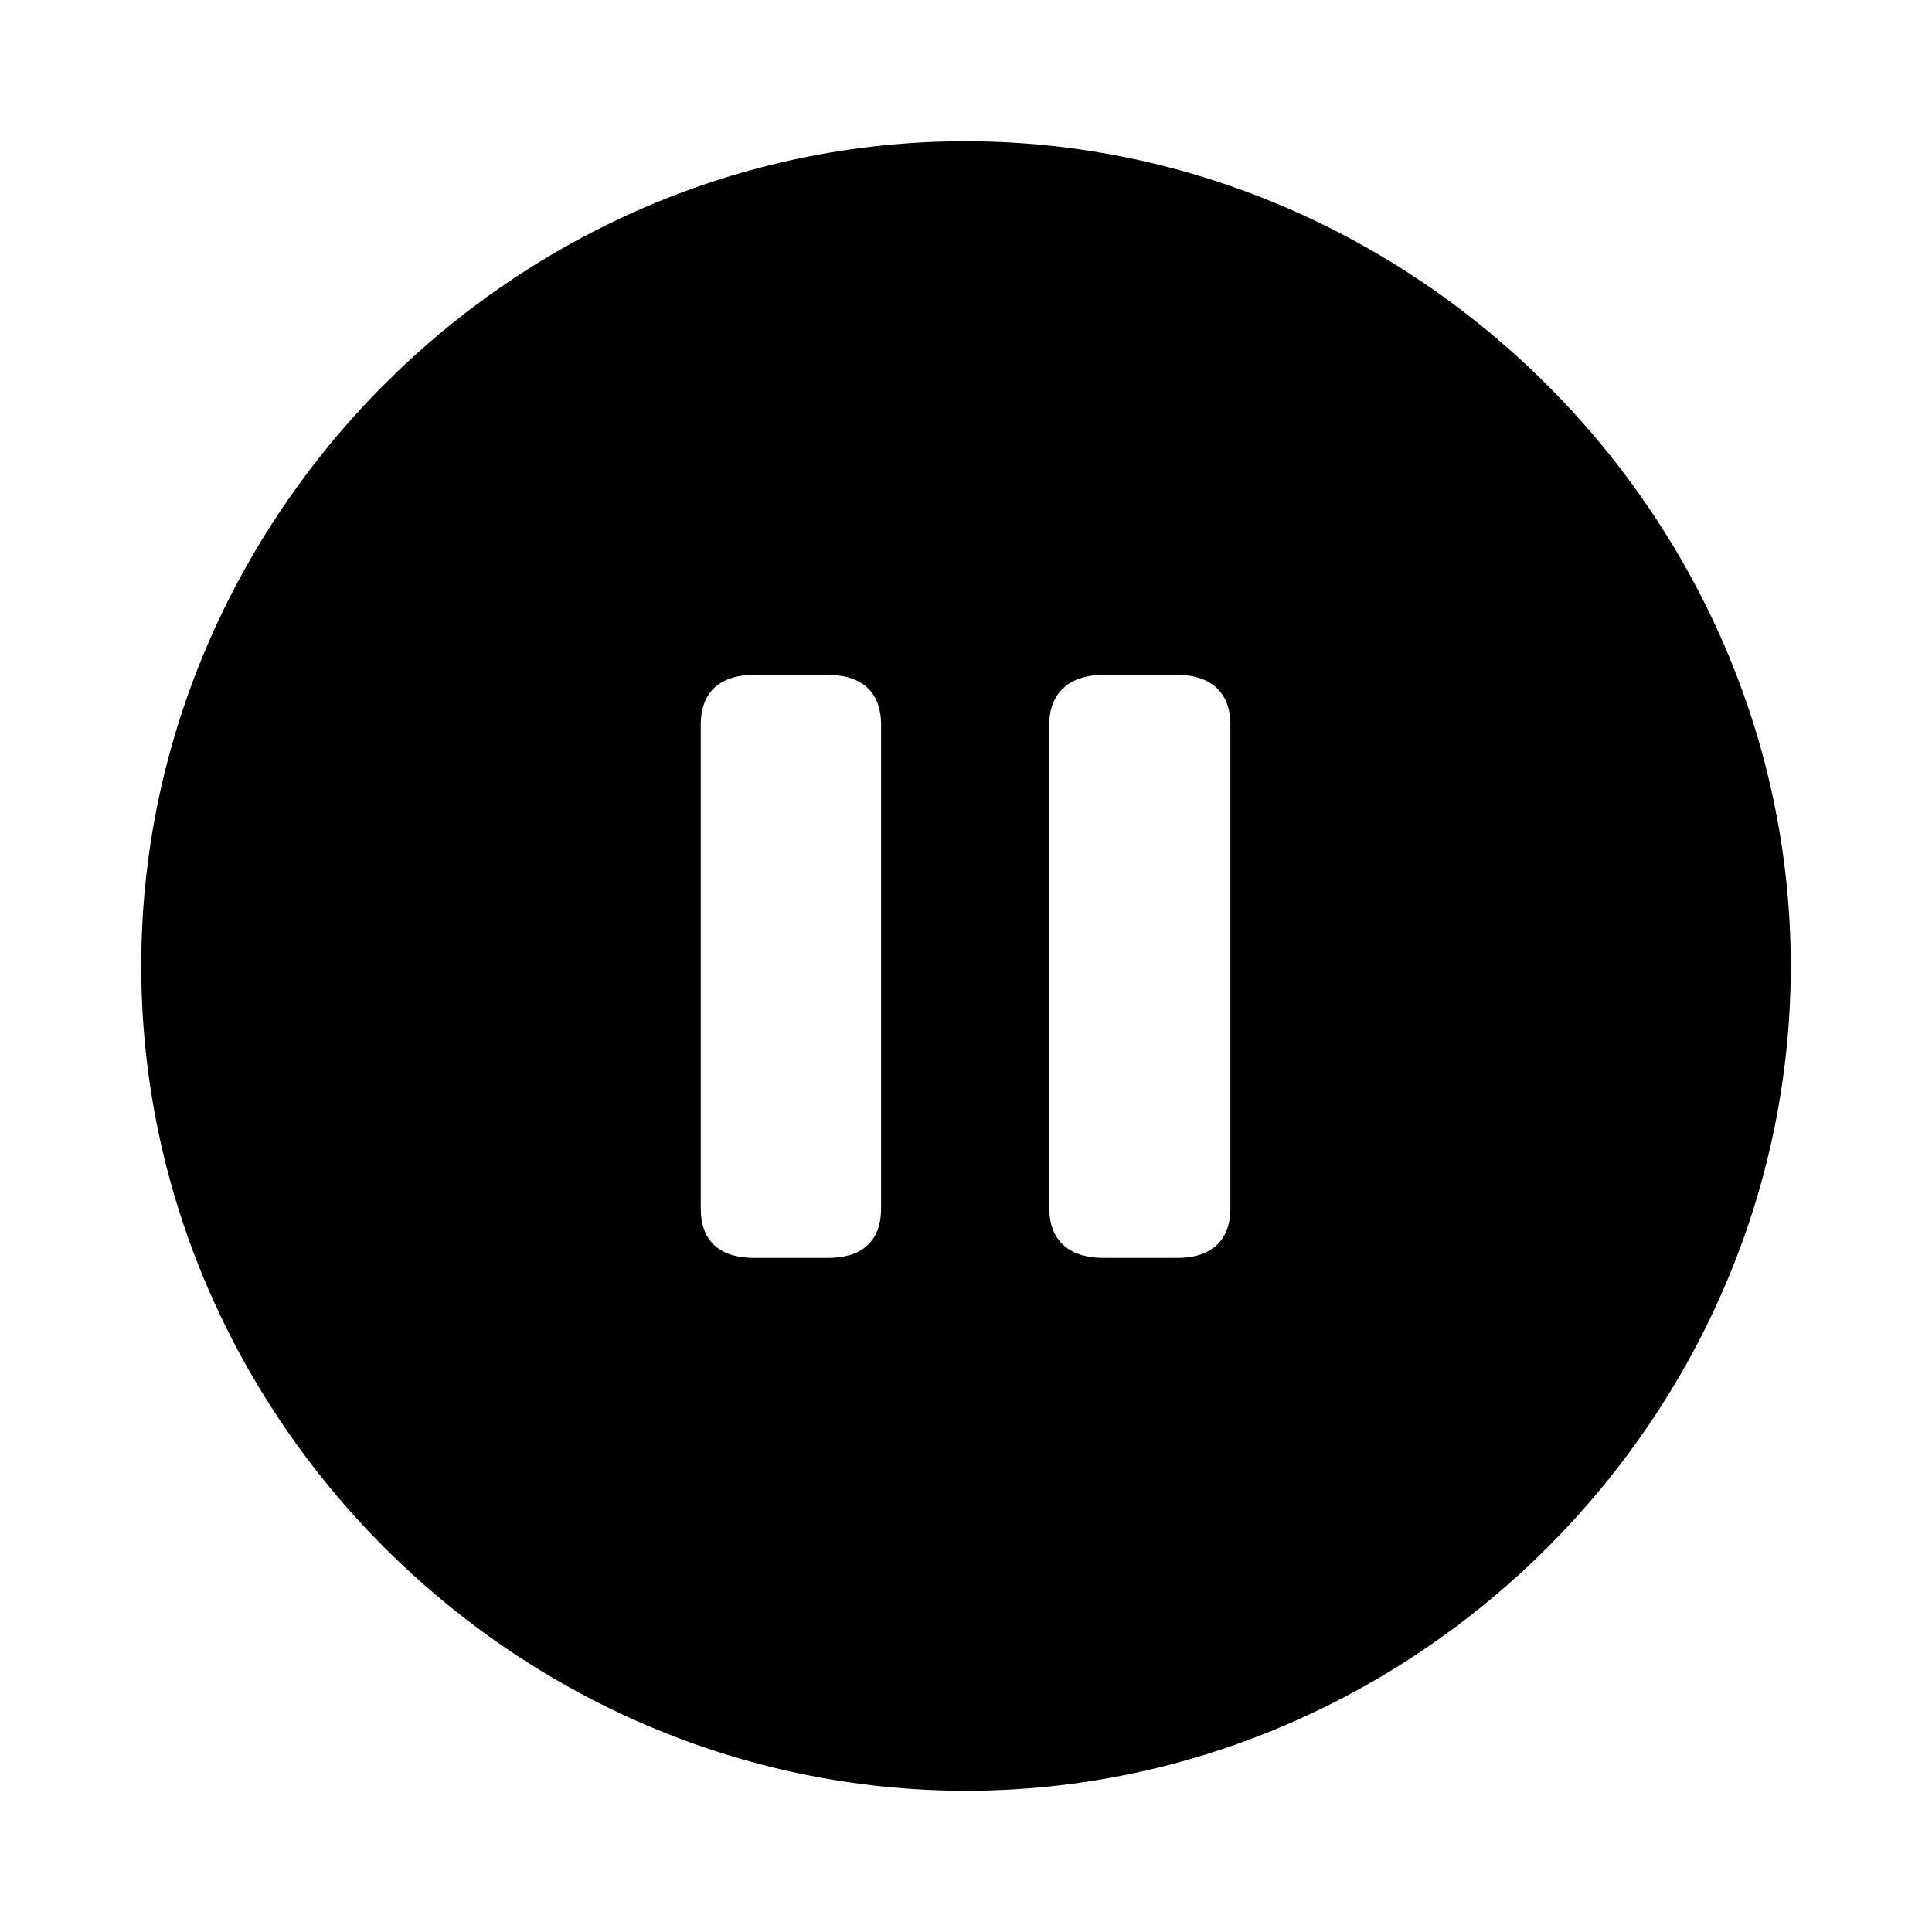
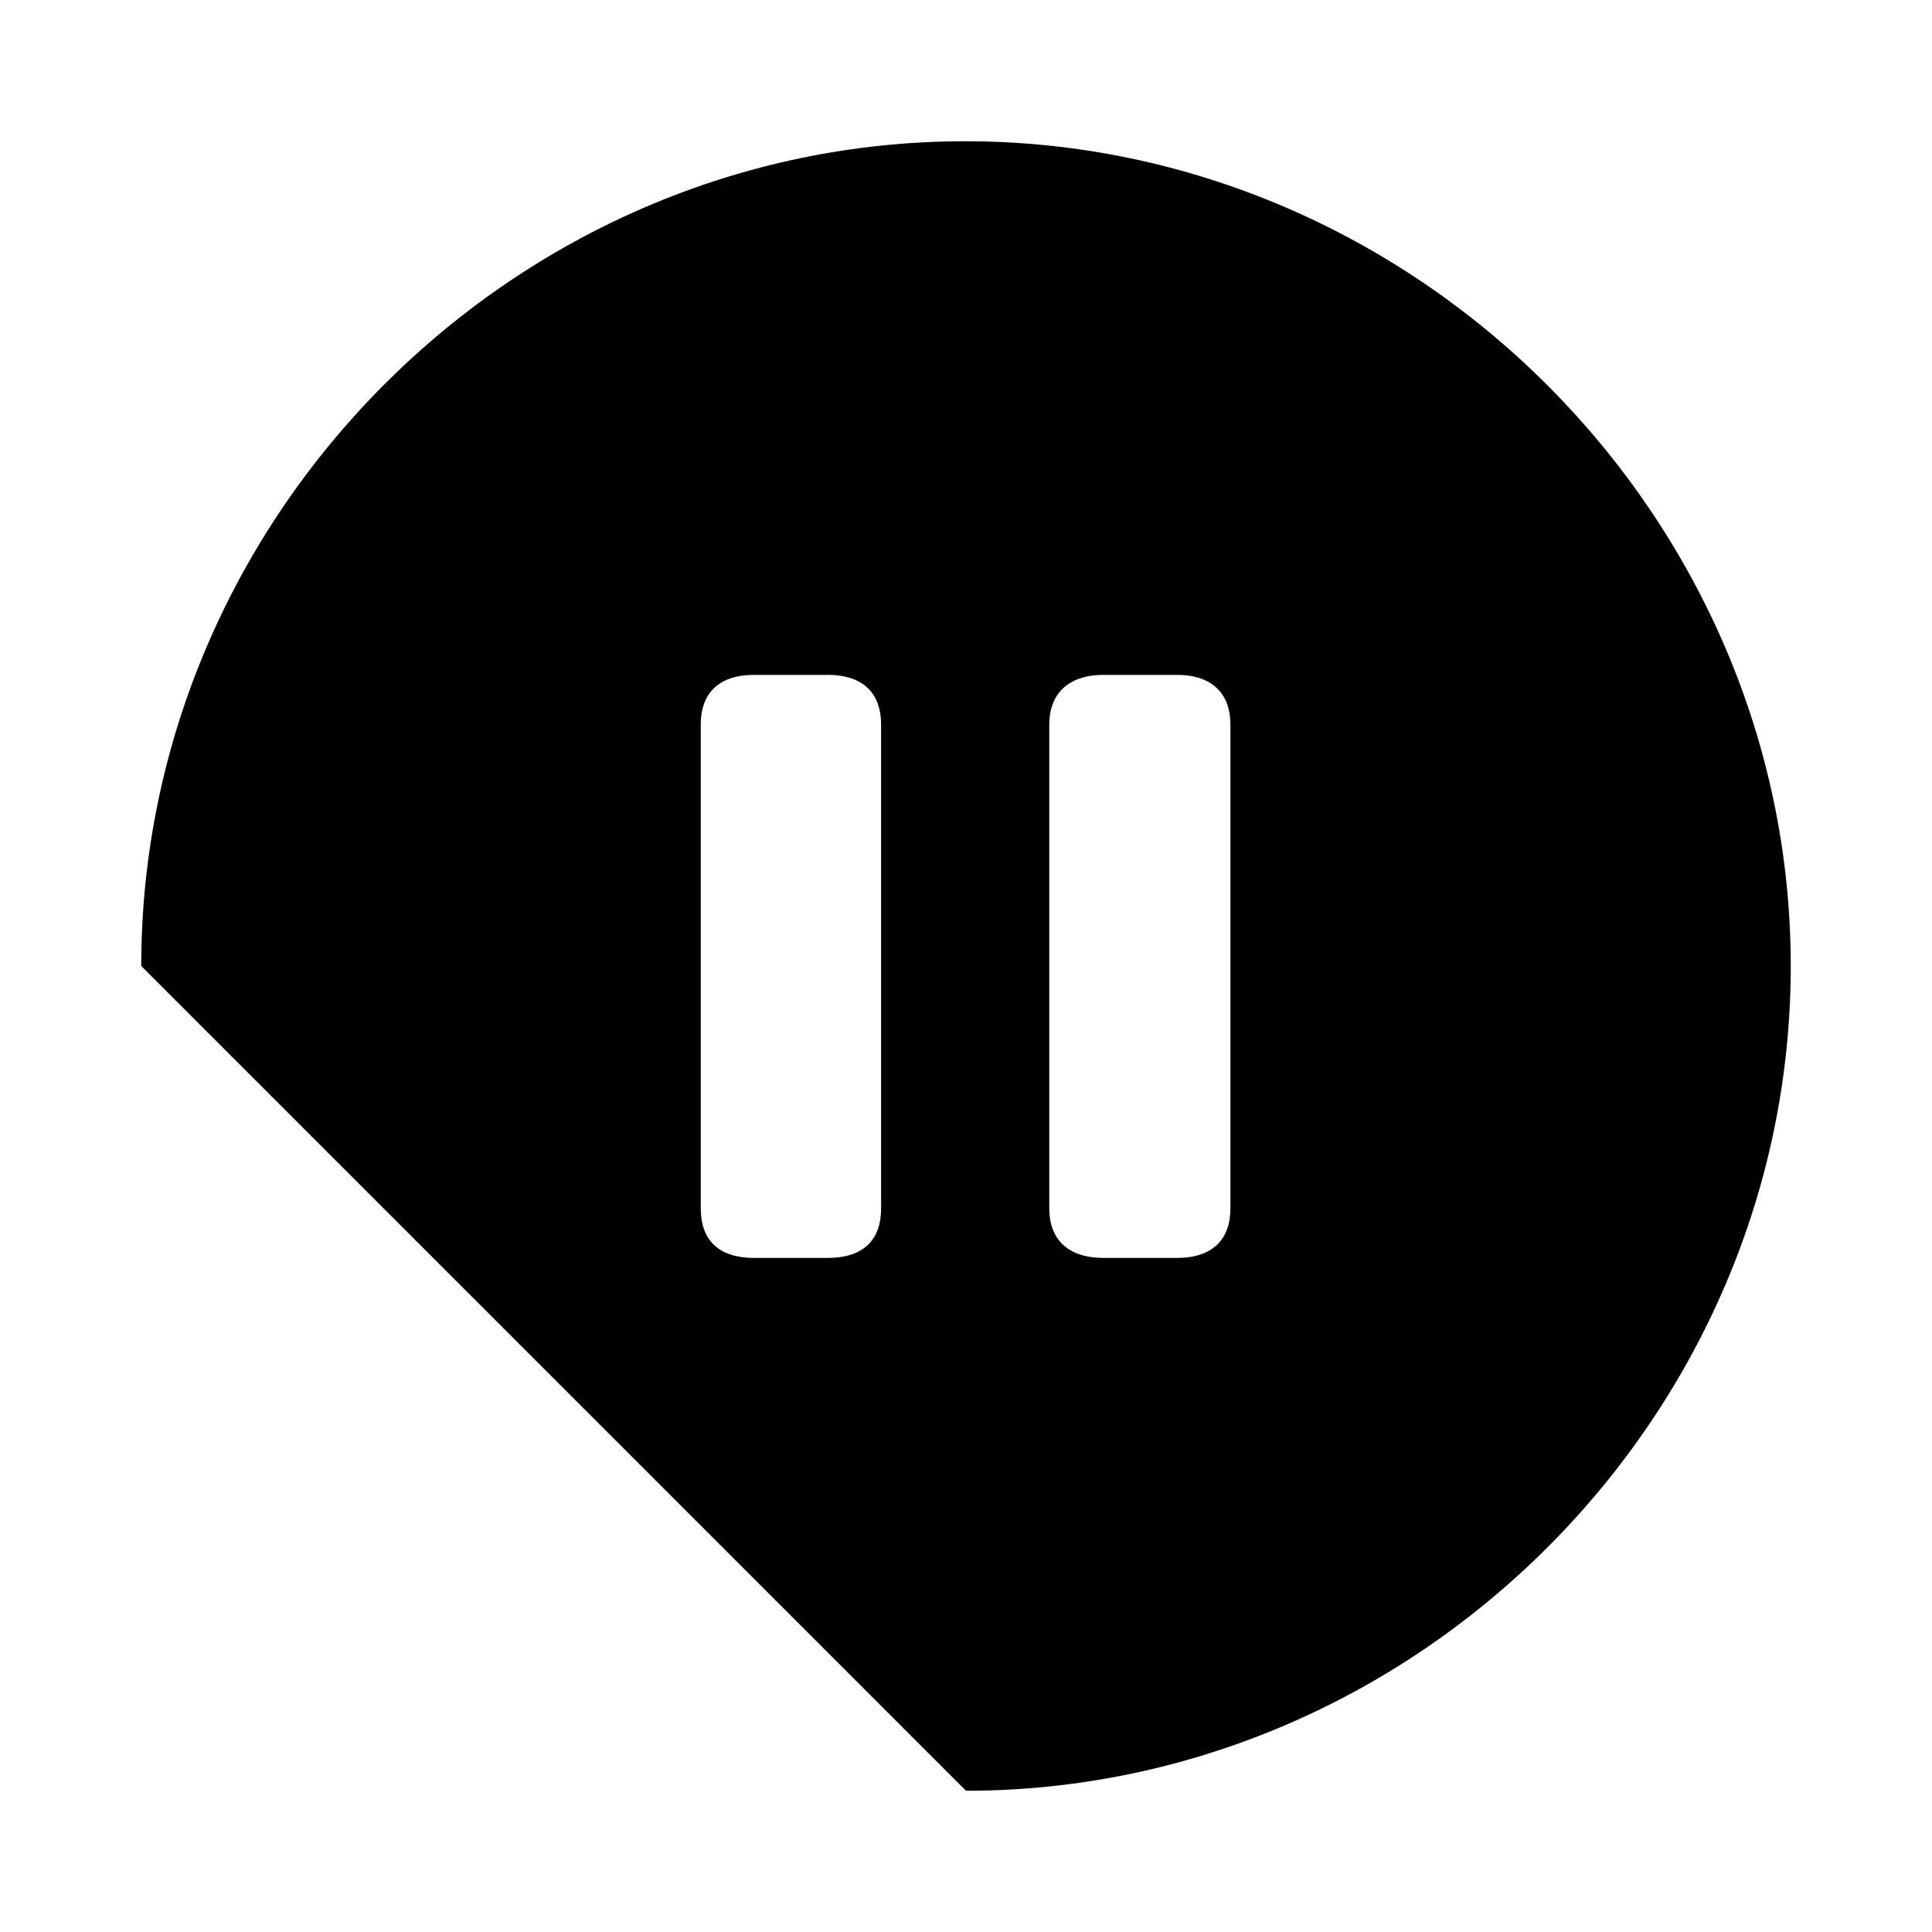
<svg xmlns="http://www.w3.org/2000/svg" fill="#000000" width="800px" height="800px" viewBox="0 0 56 56">
-   <path d="M 28 51.906 C 41.055 51.906 51.906 41.078 51.906 28 C 51.906 14.945 41.031 4.094 27.977 4.094 C 14.898 4.094 4.094 14.945 4.094 28 C 4.094 41.078 14.922 51.906 28 51.906 Z M 21.859 36.461 C 20.781 36.461 20.312 35.898 20.312 35.031 L 20.312 20.992 C 20.312 20.148 20.781 19.562 21.859 19.562 L 23.992 19.562 C 25.07 19.562 25.539 20.148 25.539 20.992 L 25.539 35.031 C 25.539 35.898 25.07 36.461 23.992 36.461 Z M 31.984 36.461 C 30.93 36.461 30.414 35.898 30.414 35.031 L 30.414 20.992 C 30.414 20.148 30.93 19.562 31.984 19.562 L 34.117 19.562 C 35.172 19.562 35.664 20.148 35.664 20.992 L 35.664 35.031 C 35.664 35.898 35.172 36.461 34.117 36.461 Z" />
+   <path d="M 28 51.906 C 41.055 51.906 51.906 41.078 51.906 28 C 51.906 14.945 41.031 4.094 27.977 4.094 C 14.898 4.094 4.094 14.945 4.094 28 Z M 21.859 36.461 C 20.781 36.461 20.312 35.898 20.312 35.031 L 20.312 20.992 C 20.312 20.148 20.781 19.562 21.859 19.562 L 23.992 19.562 C 25.07 19.562 25.539 20.148 25.539 20.992 L 25.539 35.031 C 25.539 35.898 25.07 36.461 23.992 36.461 Z M 31.984 36.461 C 30.93 36.461 30.414 35.898 30.414 35.031 L 30.414 20.992 C 30.414 20.148 30.93 19.562 31.984 19.562 L 34.117 19.562 C 35.172 19.562 35.664 20.148 35.664 20.992 L 35.664 35.031 C 35.664 35.898 35.172 36.461 34.117 36.461 Z" />
</svg>